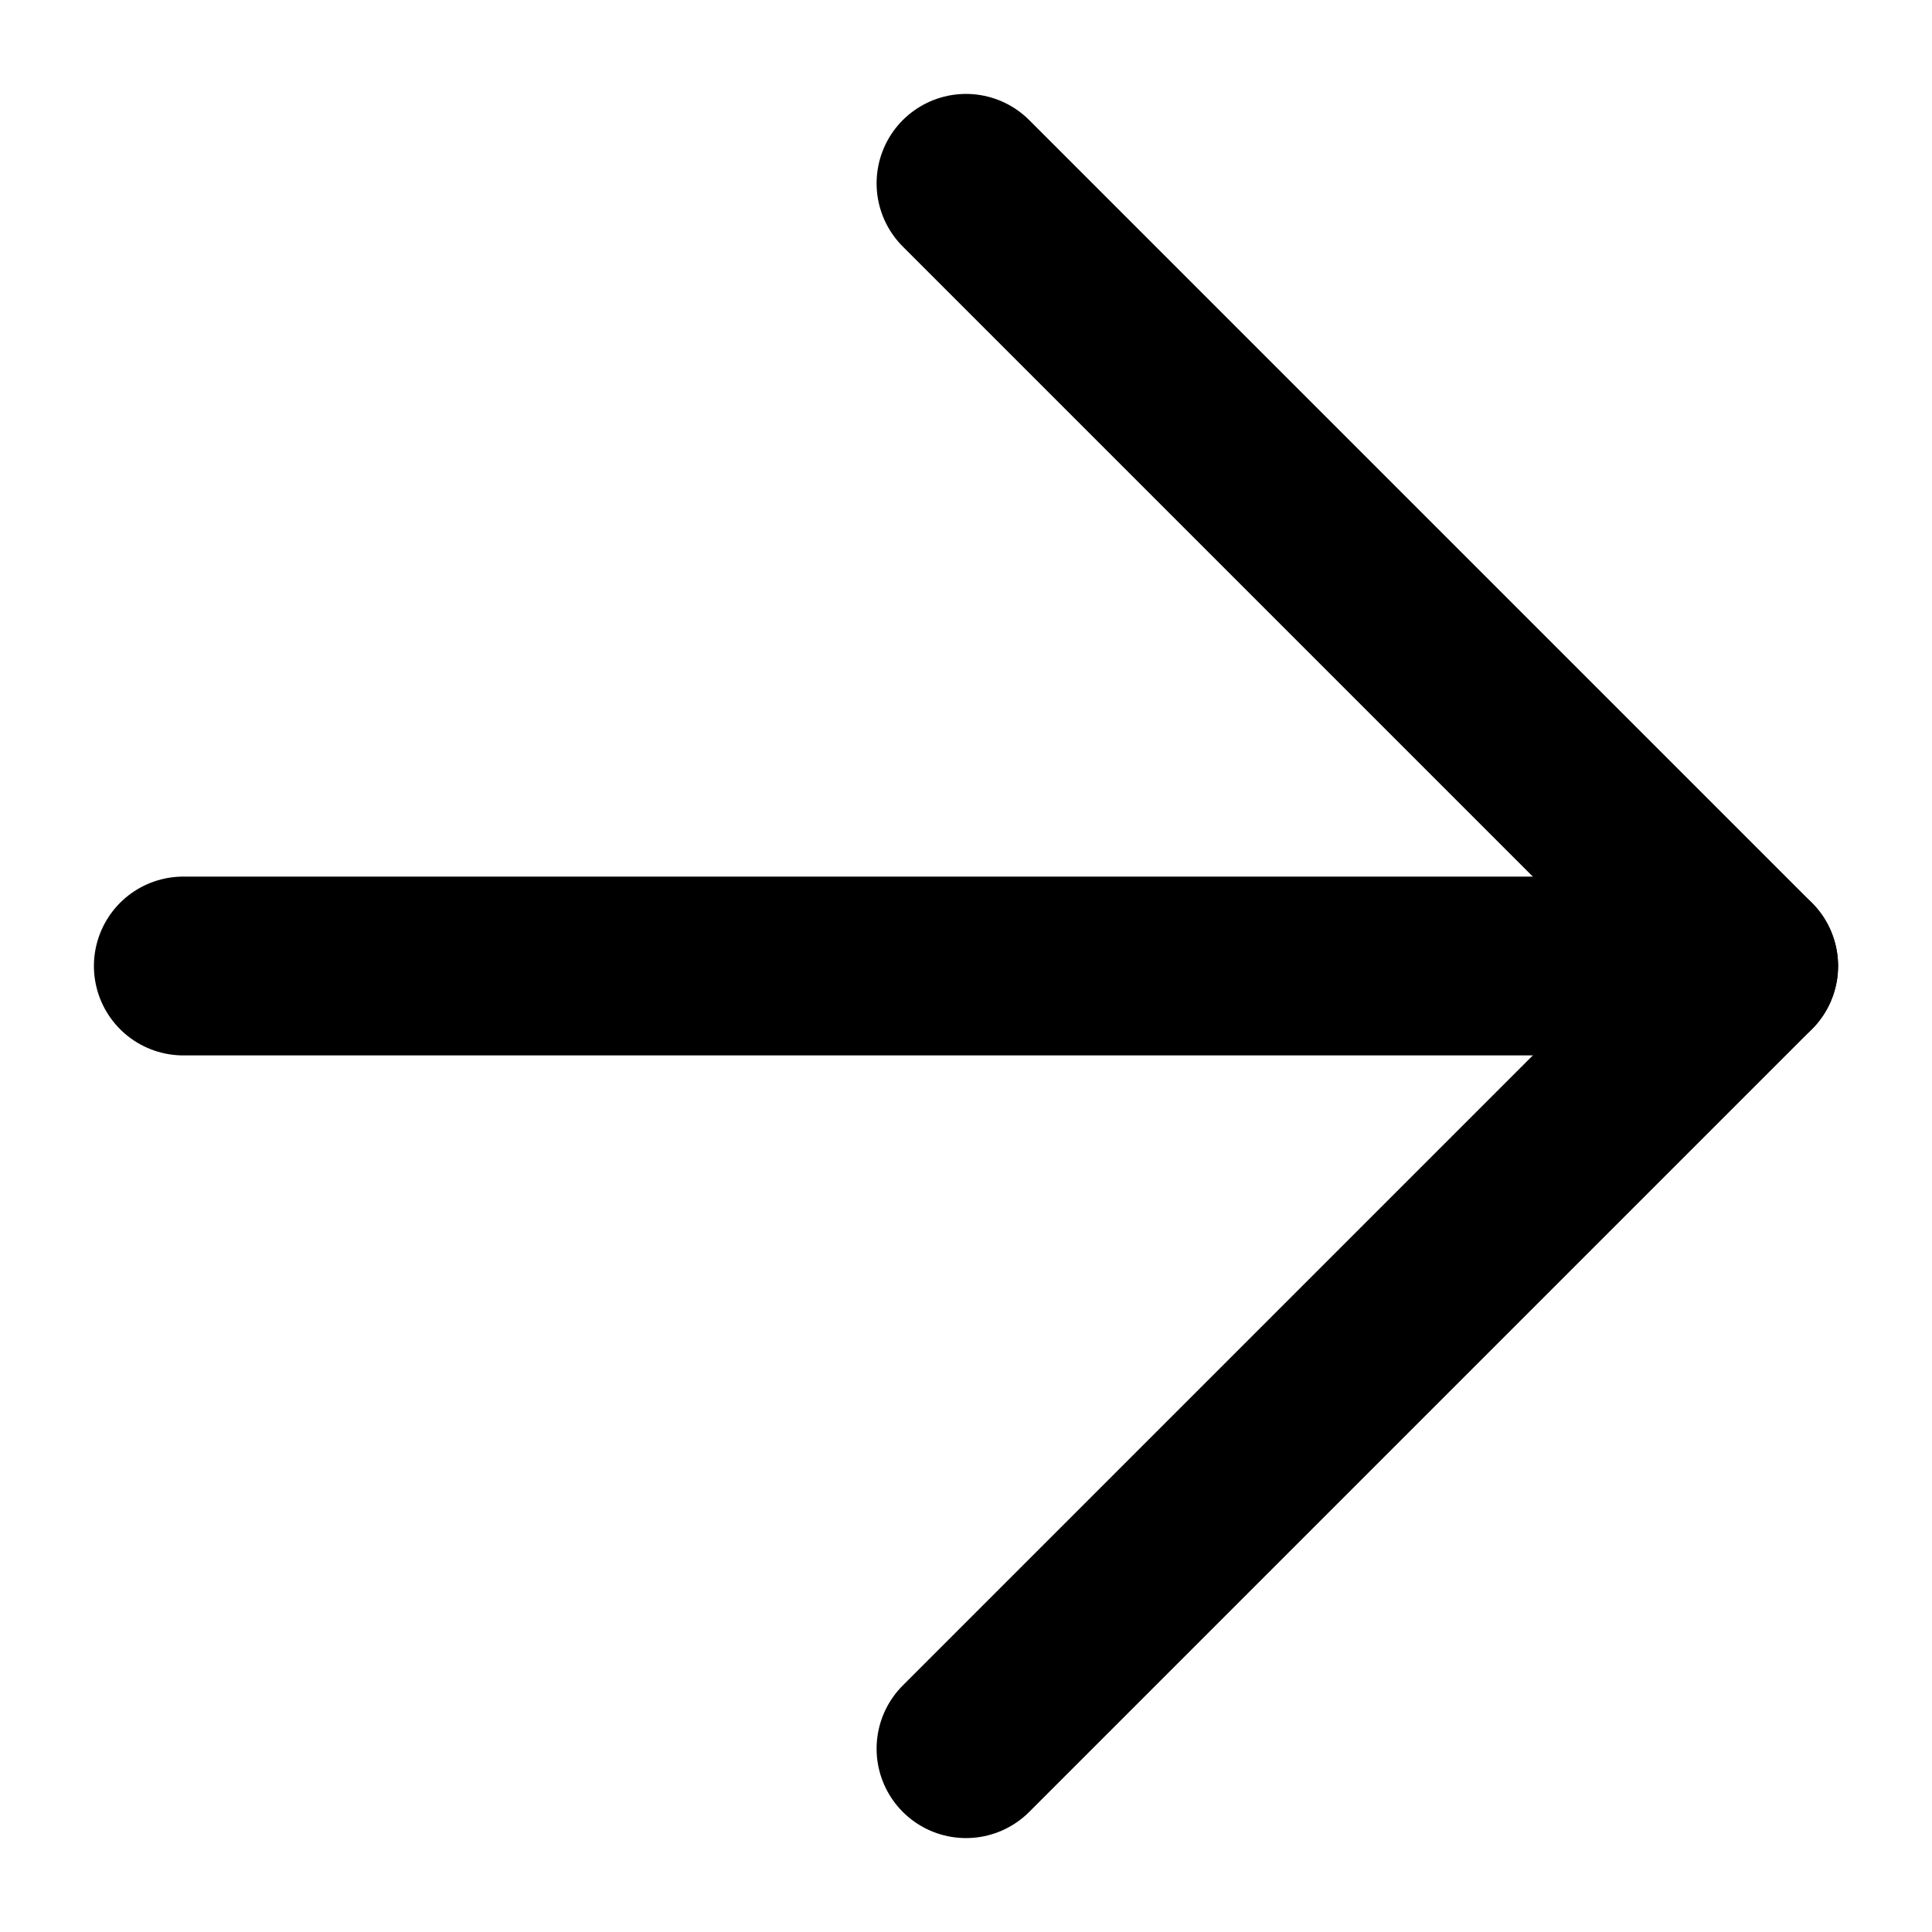
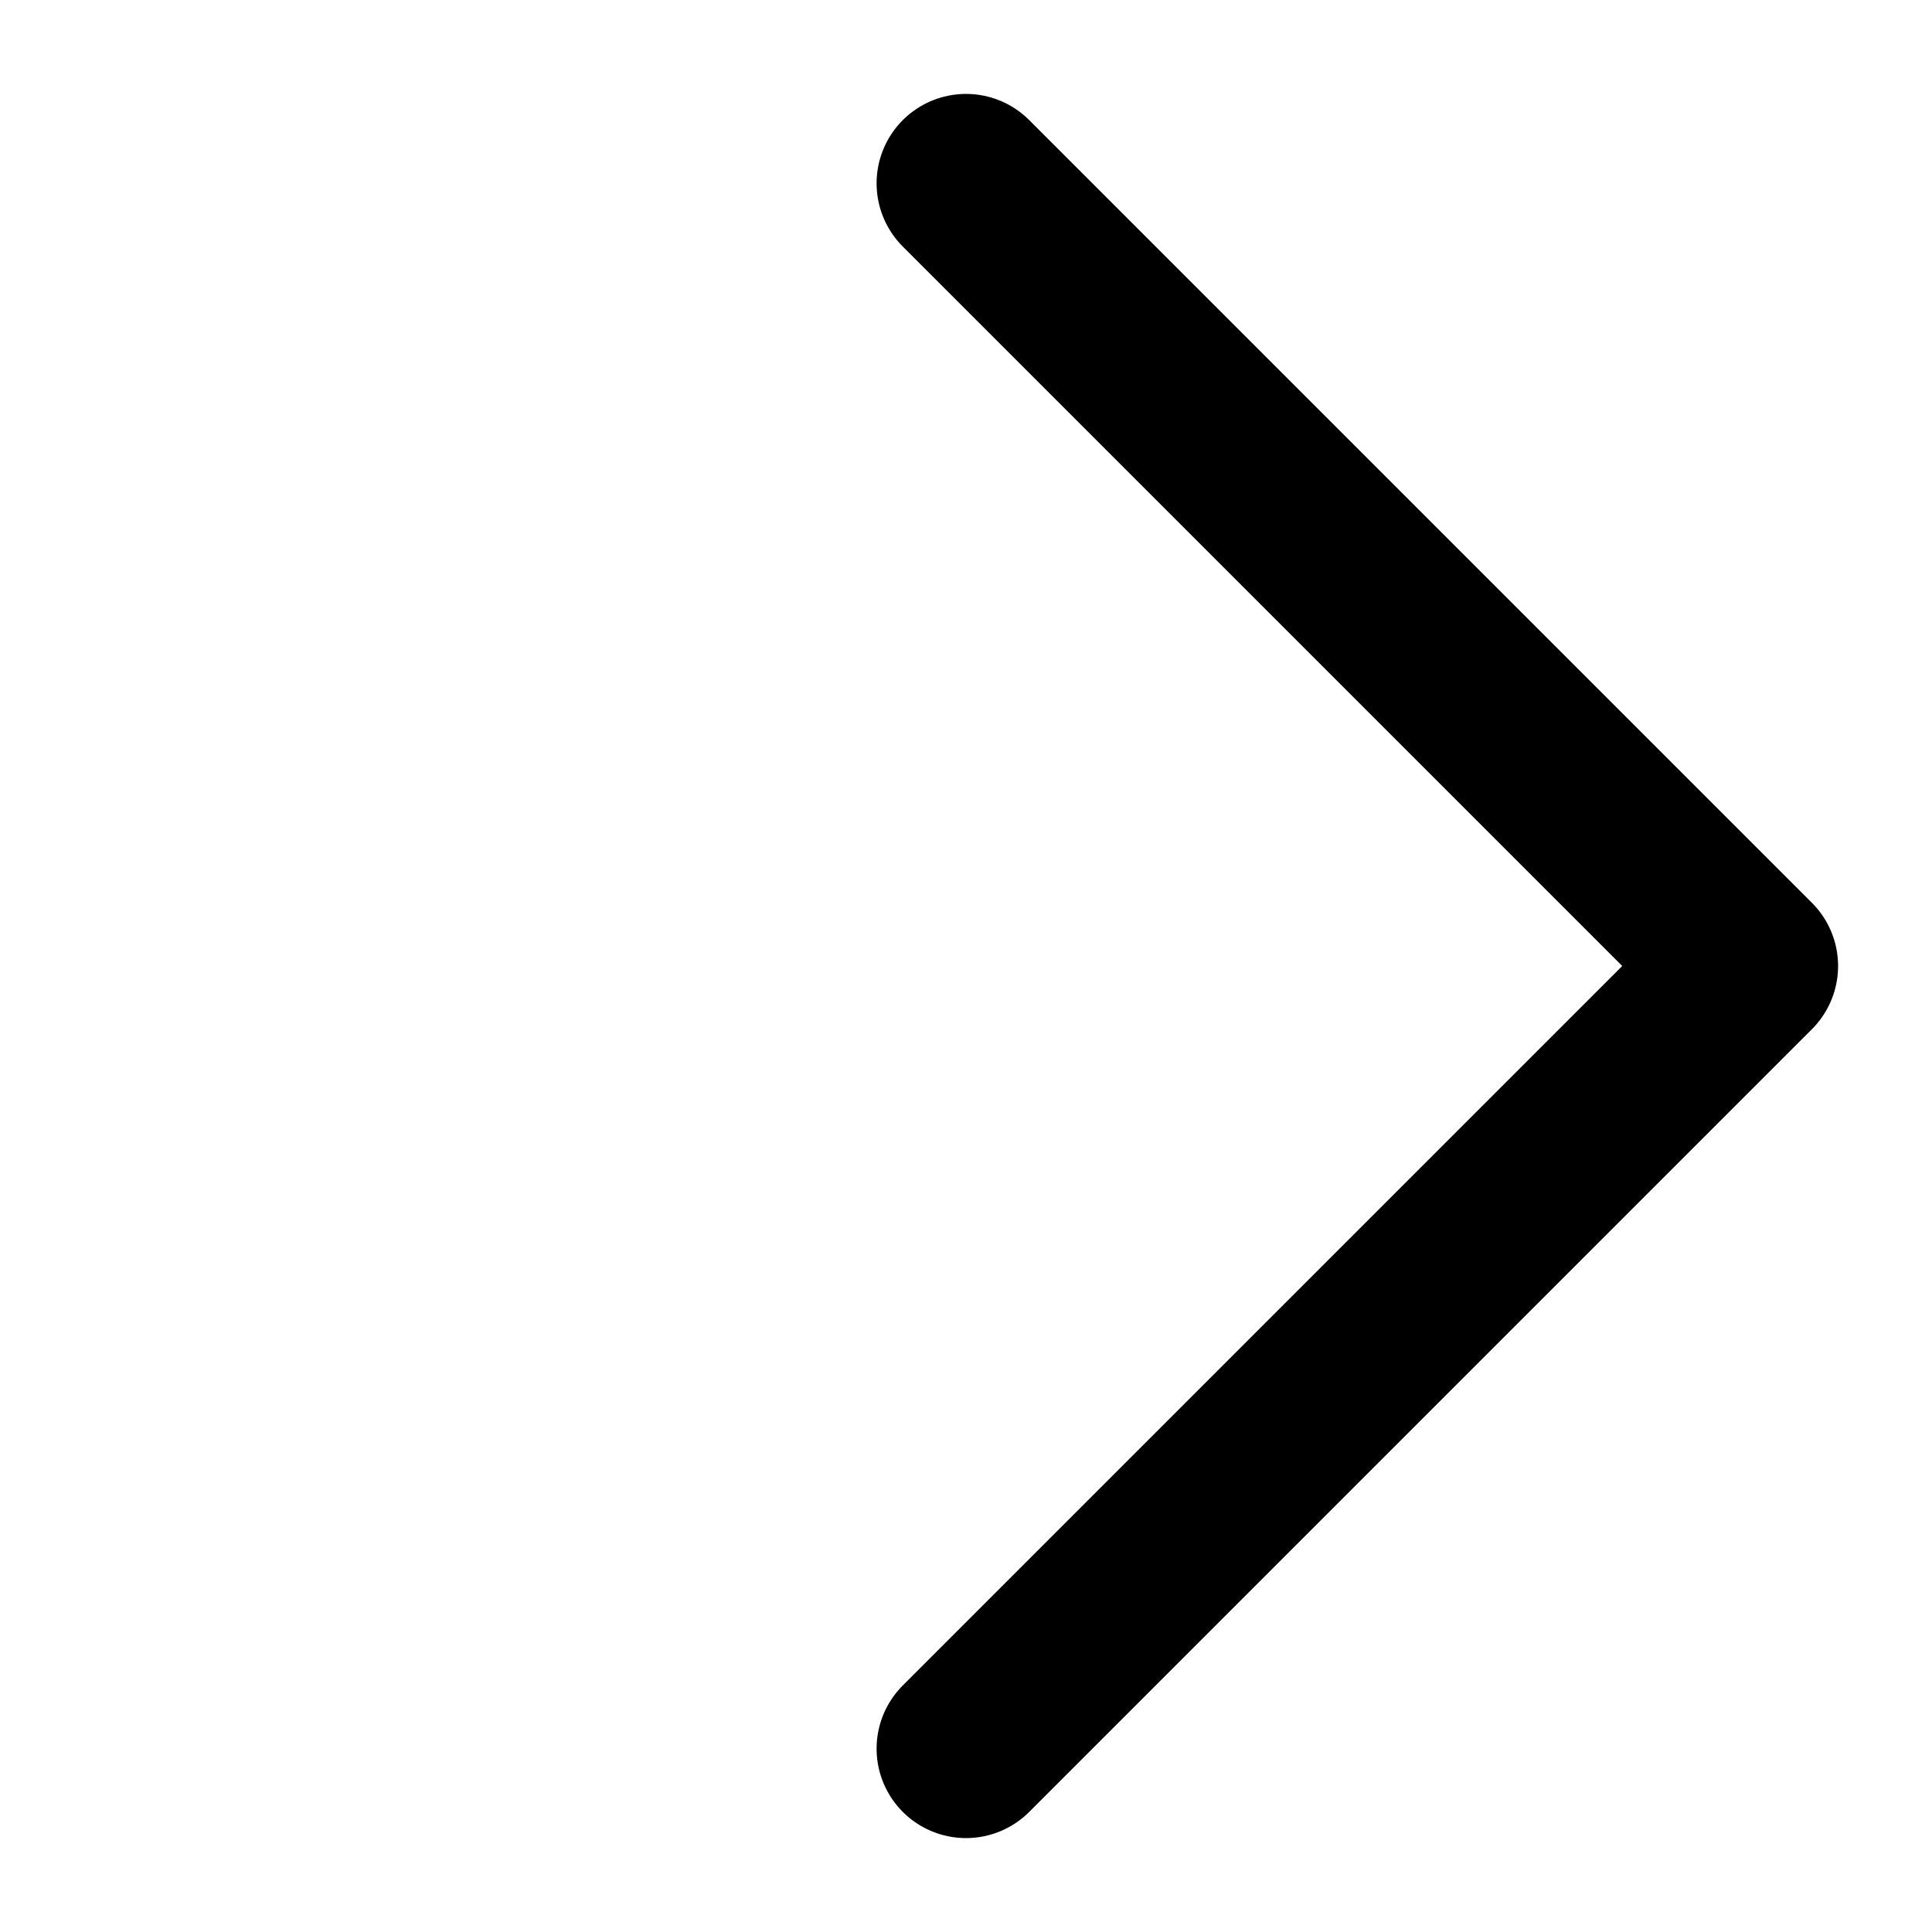
<svg xmlns="http://www.w3.org/2000/svg" width="9" height="9" viewBox="0 0 9 9" fill="none">
-   <path d="M0.854 4.5H8.146" stroke="black" stroke-width="0.833" stroke-linecap="round" stroke-linejoin="round" />
  <path d="M4.5 0.854L8.146 4.5L4.5 8.146" stroke="black" stroke-width="0.833" stroke-linecap="round" stroke-linejoin="round" />
</svg>